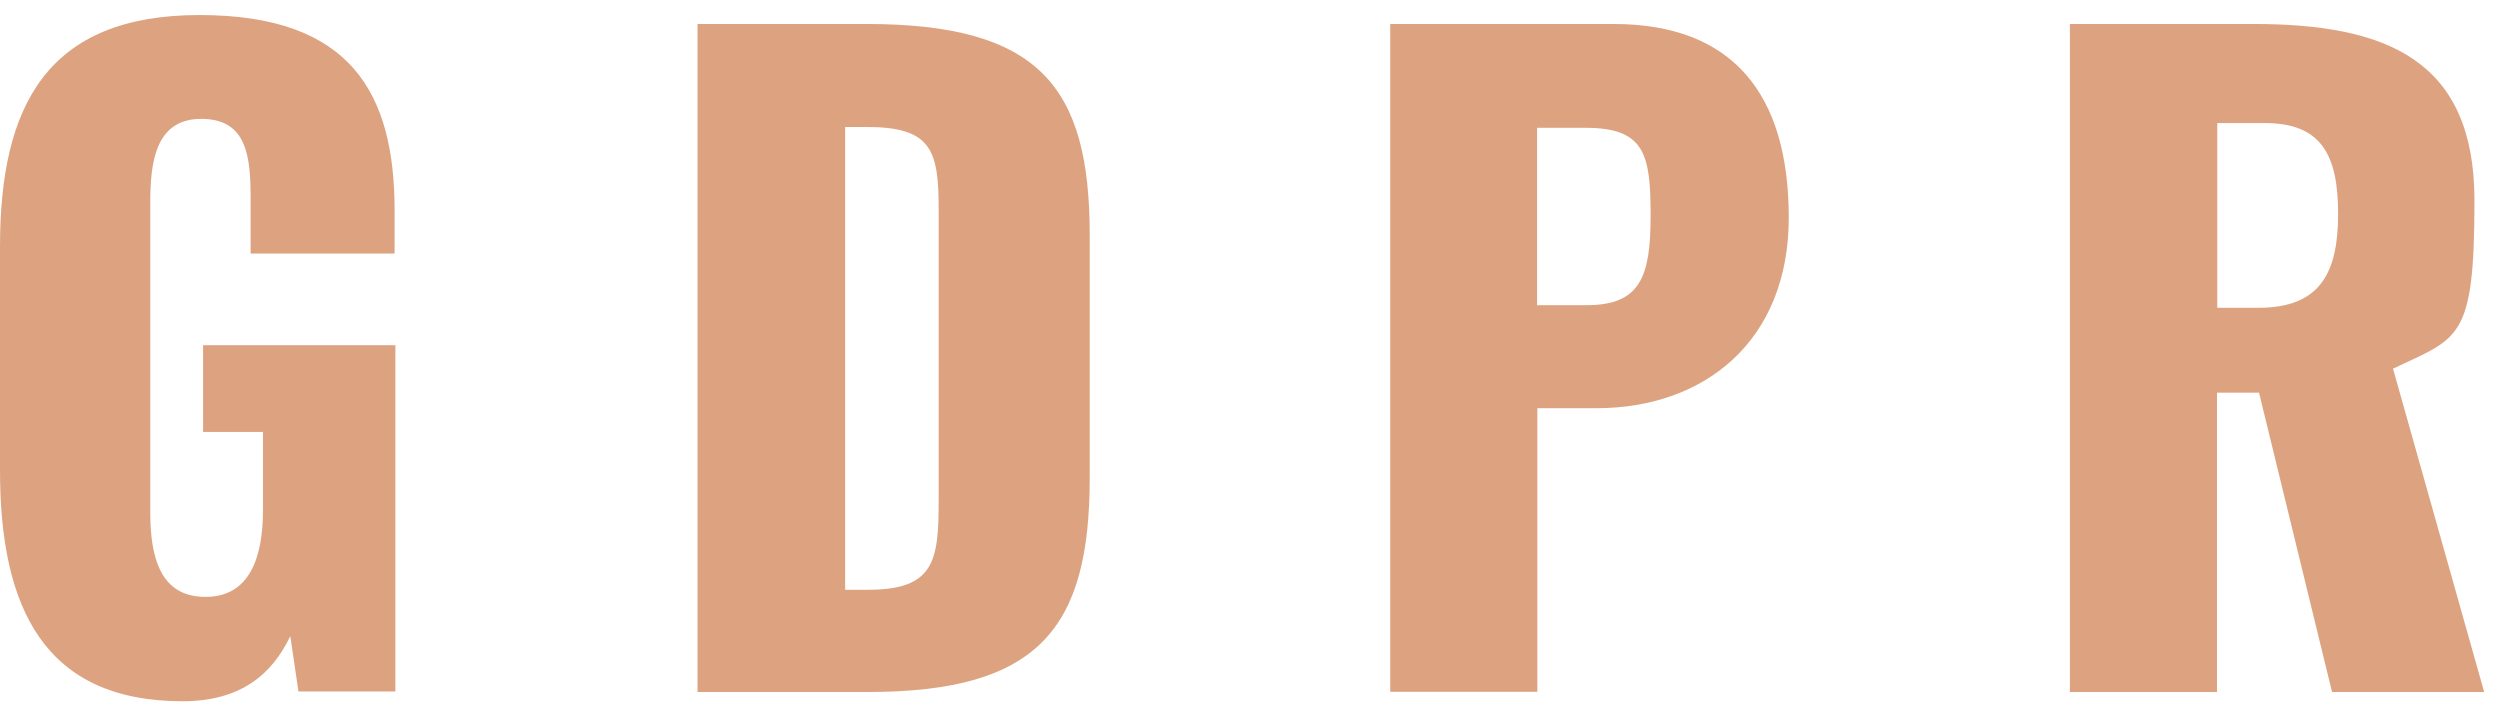
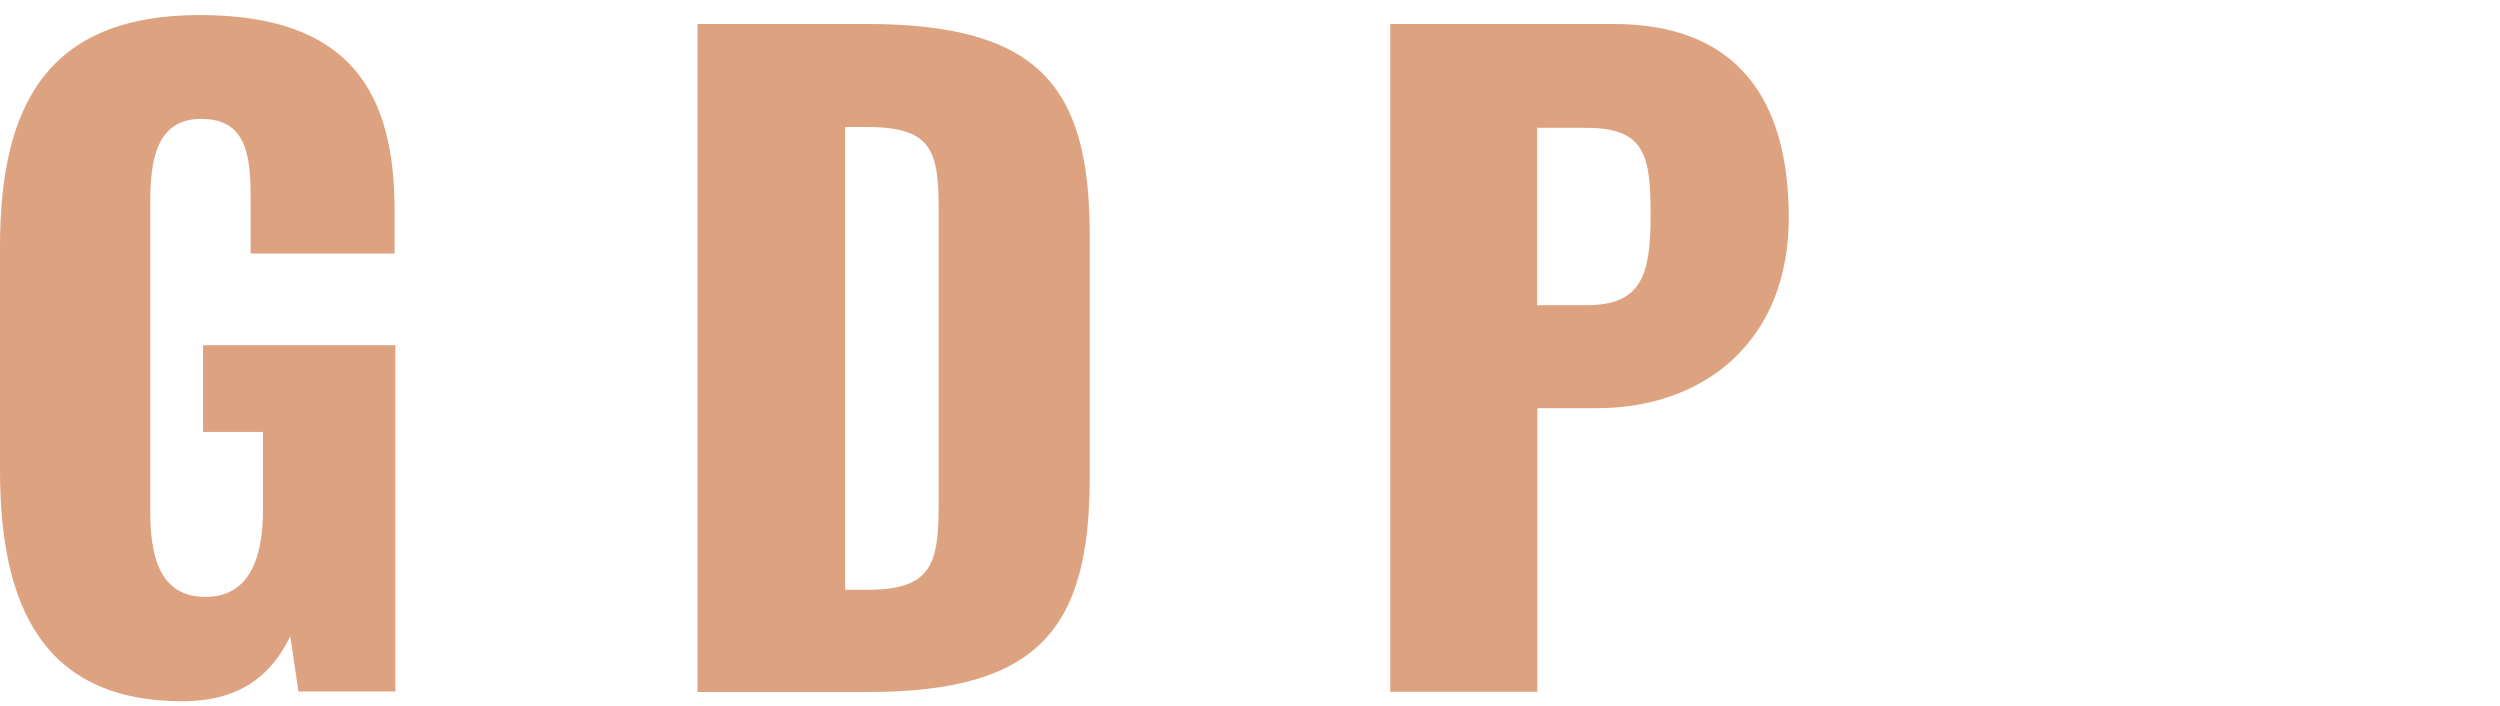
<svg xmlns="http://www.w3.org/2000/svg" width="124" height="35" viewBox="0 0 124 35" fill="none">
  <path d="M0 23.358V12.235C0 5.203 2.358 0.746 9.903 0.746C17.448 0.746 19.572 4.667 19.572 10.444V12.575H12.431V9.869C12.431 7.778 12.262 5.896 9.981 5.896C7.701 5.896 7.453 8.065 7.453 10.065V25.397C7.453 27.645 7.949 29.606 10.19 29.606C12.431 29.606 13.043 27.567 13.043 25.306V21.424H10.072V17.123H19.611V34.298H14.803L14.399 31.553C13.499 33.436 11.949 34.782 9.056 34.782C2.202 34.782 0 30.155 0 23.332V23.358Z" fill="#DDA380" />
  <path d="M34.609 1.189H42.961C51.561 1.189 54.05 4.3 54.05 11.659V23.684C54.05 31.135 51.561 34.324 43.039 34.324H34.596V1.189H34.609ZM43.052 29.253C46.349 29.253 46.558 27.815 46.558 24.834V10.391C46.558 7.49 46.232 6.3 43.013 6.3H41.919V29.253H43.065H43.052Z" fill="#DDA380" />
  <path d="M68.943 1.19H80.032C85.948 1.19 88.723 4.667 88.723 10.797C88.723 16.928 84.528 20.247 79.185 20.247H76.253V34.312H68.956V1.177L68.943 1.19ZM78.69 15.137C81.387 15.137 81.87 13.699 81.87 10.68C81.87 7.66 81.583 6.34 78.651 6.34H76.24V15.137H78.69Z" fill="#DDA380" />
-   <path d="M102.666 1.189H111.761C118.407 1.189 122.733 2.993 122.733 9.947C122.733 16.901 121.964 16.731 118.693 18.286L123.215 34.324H115.67L112.048 19.476H109.963V34.324H102.666V1.189ZM112.009 15.267C115.071 15.267 115.97 13.554 115.97 10.6C115.97 7.646 115.11 6.104 112.335 6.104H109.976V15.267H112.009Z" fill="#DDA380" />
</svg>